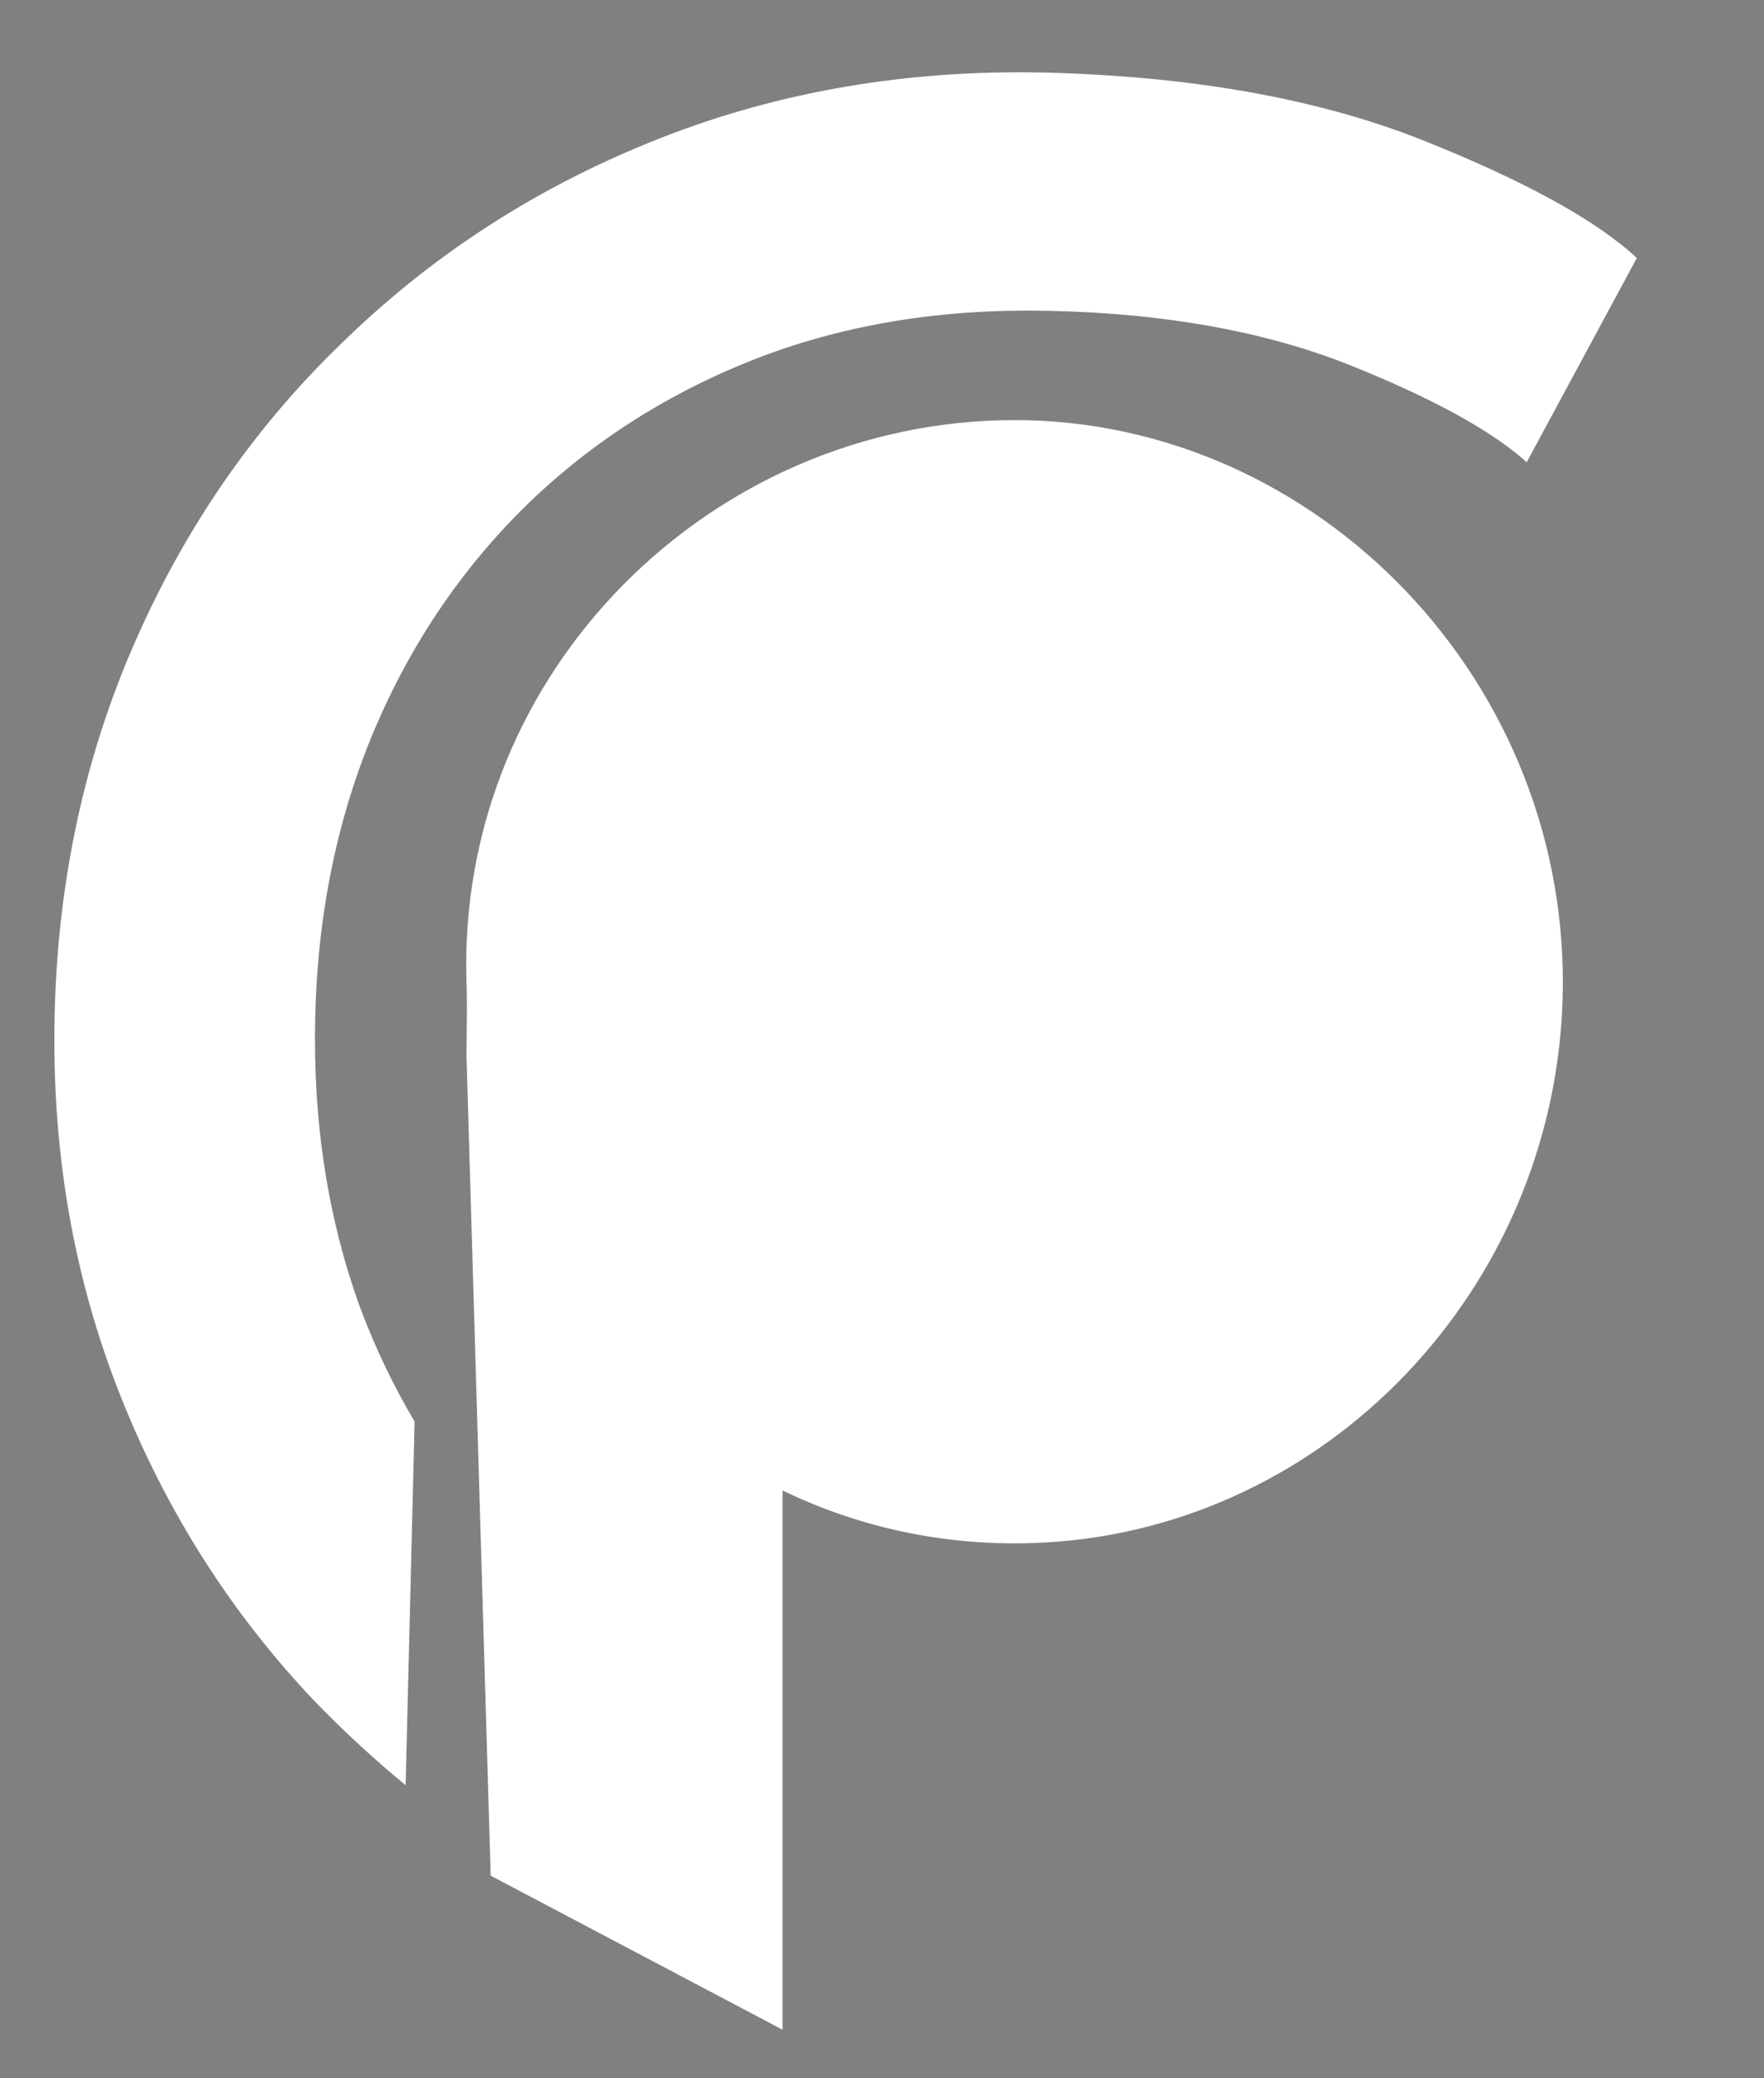
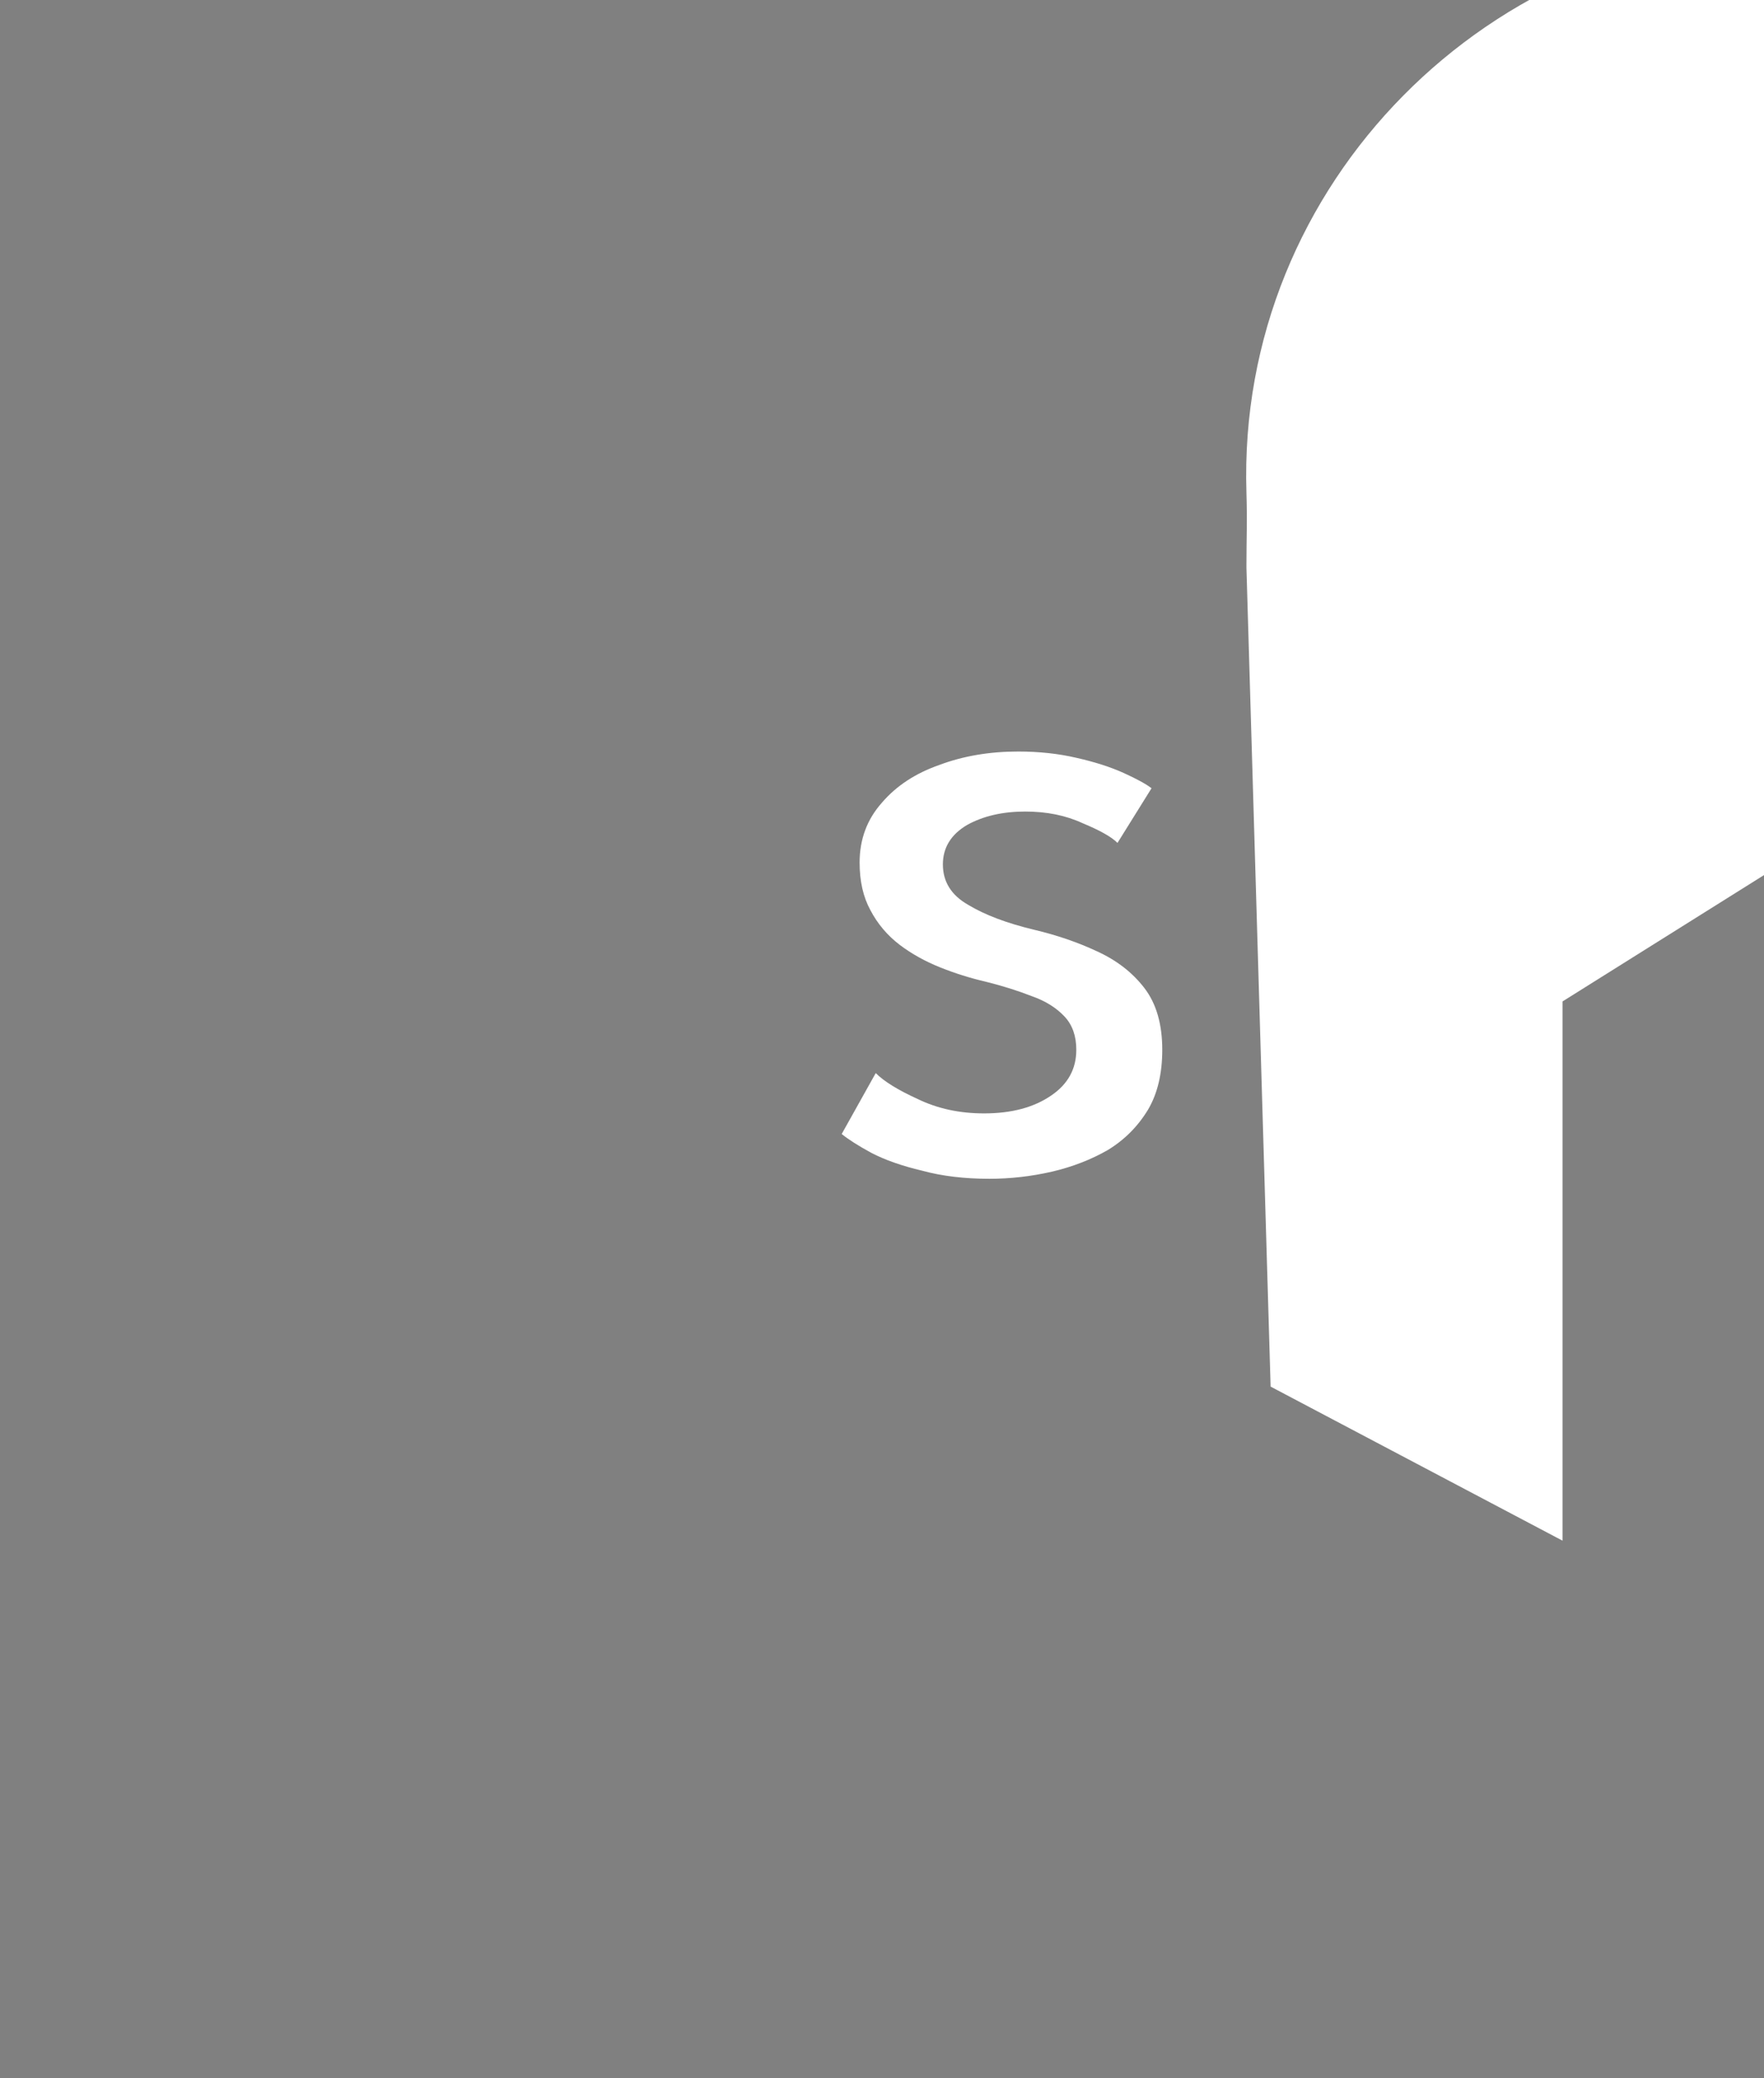
<svg xmlns="http://www.w3.org/2000/svg" version="1.2" viewBox="0 0 197 232" width="197" height="232">
  <rect x="0" y="0" width="197" height="232" fill="#808080" stroke="none" />
  <title>Recurso 1-svg</title>
  <style>
		.s0 { fill: #fff } 
		.s1 { fill: transparent } 
		.s2 { fill: #fff } 
		.s3 { fill: #1e1c3c;stroke: #fff;stroke-miterlimit:10;stroke-width: 5 } 
	</style>
  <g id="b">
    <g id="c">
      <g id="Layer">
        <g id="Layer">
-           <path id="Layer" class="s0" d="m174.5 111.8c-1.1 32.2-26.3 58.6-57.7 60.4-10.5 0.6-20.5-1.5-29.4-5.8v60.2l-32.6-17.2-2.7-91.4v-0.3c0-3.2 0.1-4.7 0-8.1-1.1-34.6 27.4-62.7 61.2-62.7 33.8 0 62.4 29.3 61.2 64.9z" />
+           <path id="Layer" class="s0" d="m174.5 111.8v60.2l-32.6-17.2-2.7-91.4v-0.3c0-3.2 0.1-4.7 0-8.1-1.1-34.6 27.4-62.7 61.2-62.7 33.8 0 62.4 29.3 61.2 64.9z" />
          <path id="Layer" class="s1" d="m114 140.6c-18.1 0-32.8-15-32.8-33.4 0-18.4 14.7-33.4 32.8-33.4 18.2 0 32.9 15 32.9 33.4 0 18.4-14.7 33.4-32.9 33.4z" />
-           <path id="Layer" class="s2" d="m46.3 158.7q-3.5-5.9-6-12.5-5.5-15-5.1-32.6 0.4-17.4 6.6-32.1 6.2-14.6 17.2-25.3 11-10.6 25.8-16.3 14.7-5.6 32.3-5.2 19.3 0.4 33.5 6 14 5.6 19.9 10.9l12.3-22.8q-6.9-6.4-24.3-13.3-17.4-6.8-41.9-7.4-22.9-0.5-42.8 7.3-19.9 7.8-34.9 22.2-15.1 14.3-23.7 33.8-8.6 19.4-9.1 42-0.5 22.6 7.3 42.3 7.8 19.7 22.1 34.6 4.7 4.8 9.8 9l1-40.5z" />
          <path id="Layer" class="s0" d="m113.7 83.9q3.5 0 6.5 0.7 3.1 0.7 5.3 1.7 2.2 1 3.1 1.7l-3.8 6.1q-1-1-3.9-2.2-2.8-1.3-6.4-1.3-3.8 0-6.5 1.5-2.7 1.6-2.7 4.4 0 2.9 2.8 4.5 2.8 1.7 7.4 2.8 3.8 0.9 7 2.4 3.3 1.5 5.3 4.1 2 2.6 2 6.9 0 4-1.6 6.7-1.7 2.8-4.5 4.5-2.8 1.6-6.2 2.4-3.5 0.8-7 0.8-4.2 0-7.5-0.9-3.4-0.8-5.7-2-2.2-1.2-3.3-2.1l3.8-6.8q1.4 1.4 4.7 2.9 3.3 1.6 7.4 1.6 4.6 0 7.5-2 2.8-1.9 2.8-5.1 0-2.3-1.3-3.7-1.4-1.5-3.7-2.3-2.3-0.9-5.1-1.6-2.6-0.6-5.1-1.6-2.5-1-4.5-2.5-2.1-1.6-3.3-3.9-1.2-2.2-1.2-5.3 0-3.9 2.5-6.7 2.4-2.8 6.4-4.2 4-1.5 8.8-1.5z" />
-           <path id="Layer" class="s3" d="m112.5 73.8l0.8 72" />
        </g>
      </g>
    </g>
  </g>
</svg>